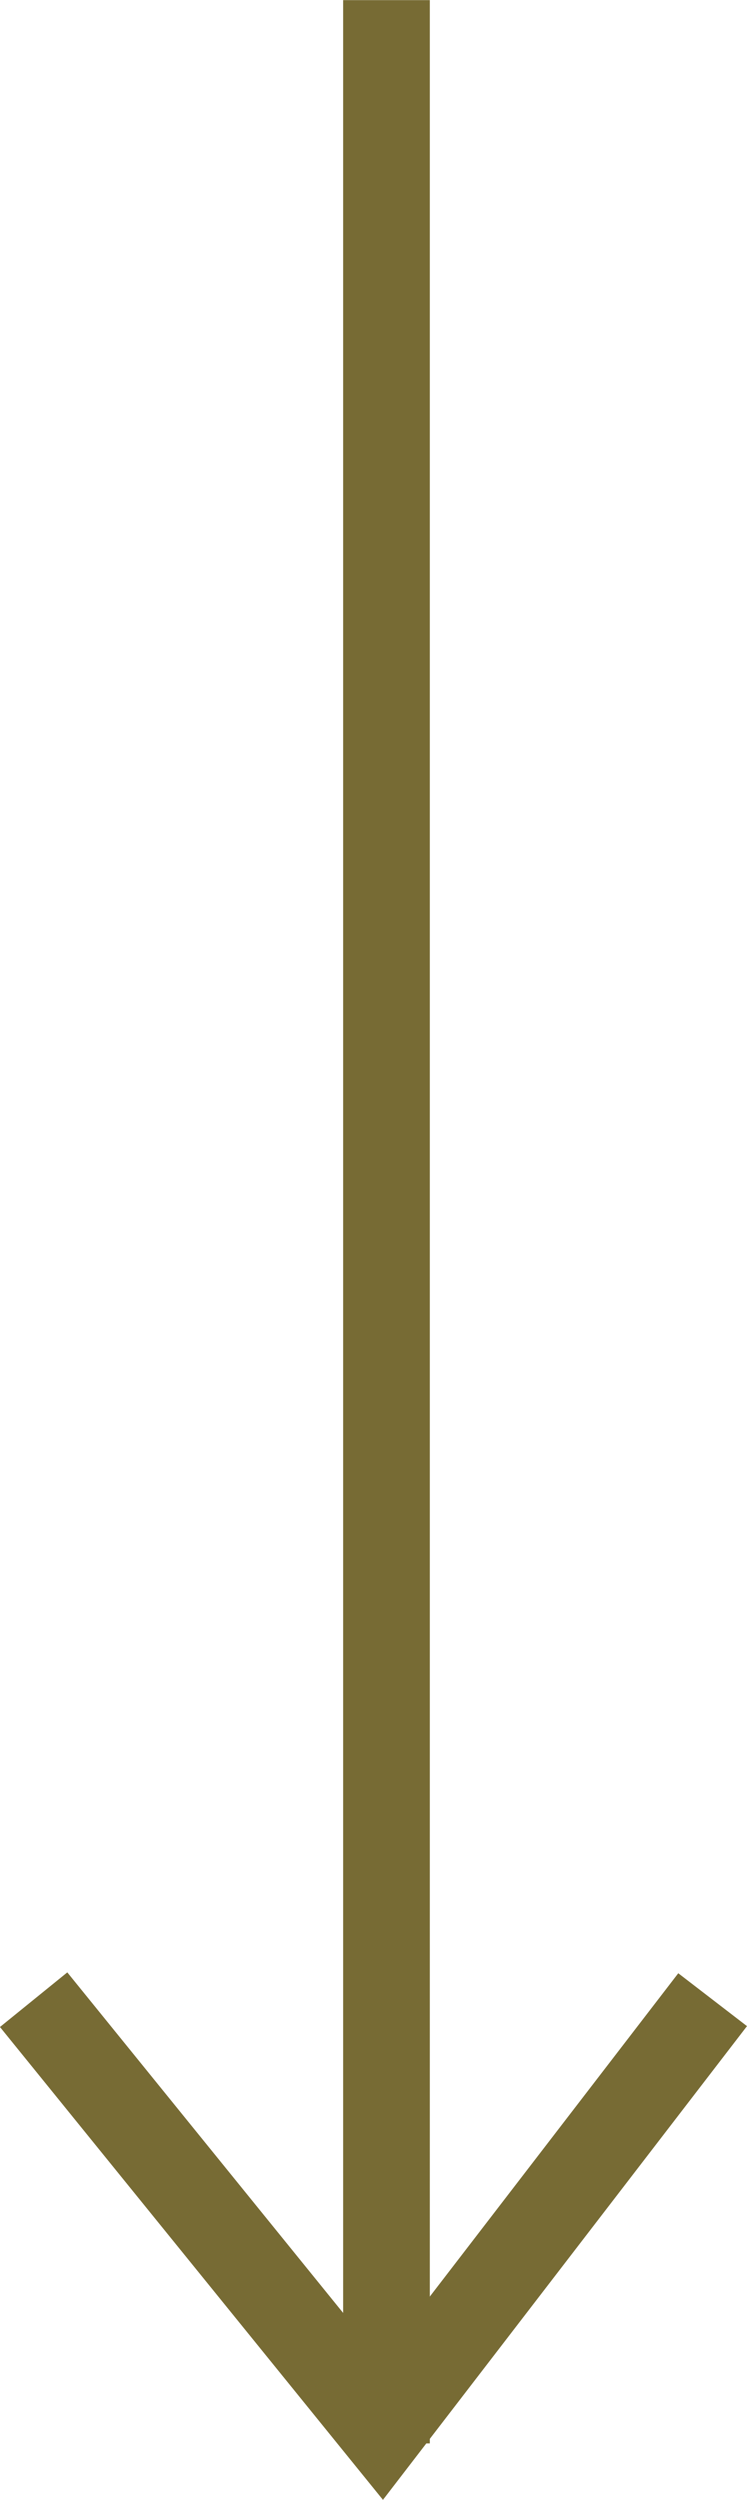
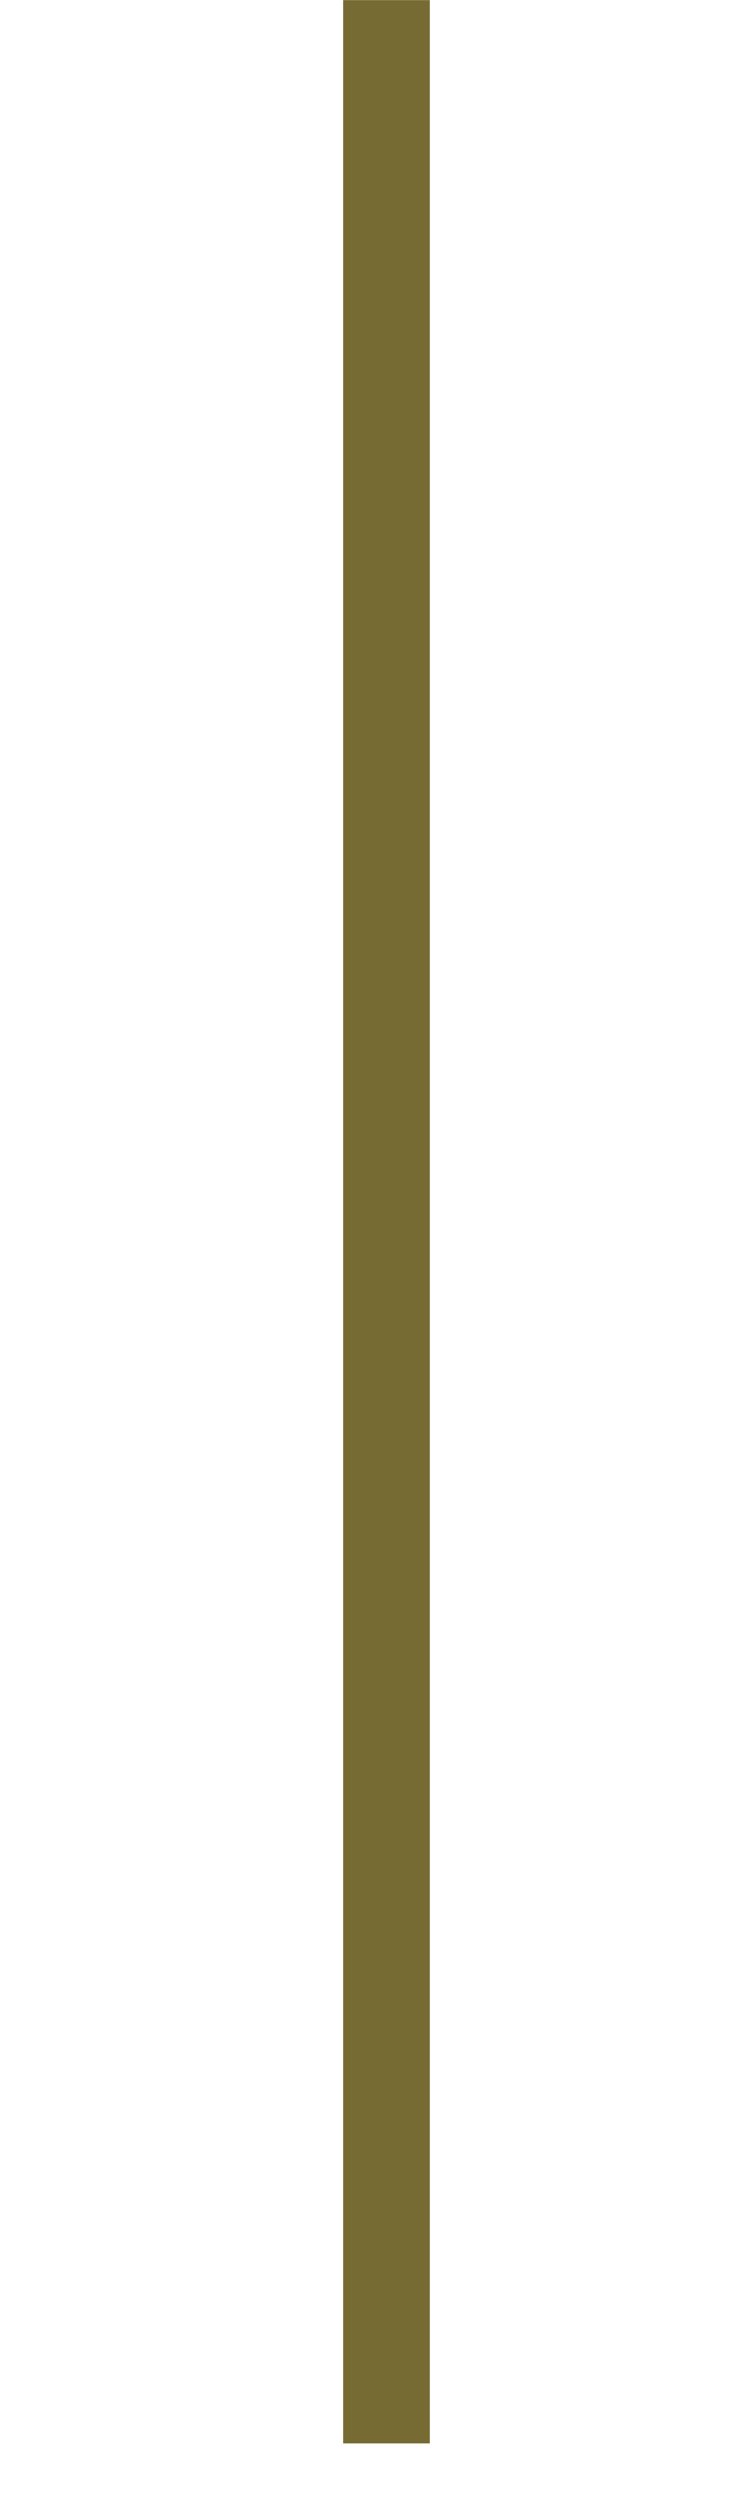
<svg xmlns="http://www.w3.org/2000/svg" width="17.235" height="57.631">
  <g data-name="グループ化 70" fill="none" stroke="#776b34" stroke-width="2">
    <path data-name="パス 2" d="M8.917.003v56.326" />
-     <path data-name="パス 3" d="M16.442 46.1l-7.627 9.917L.776 46.1" />
  </g>
</svg>